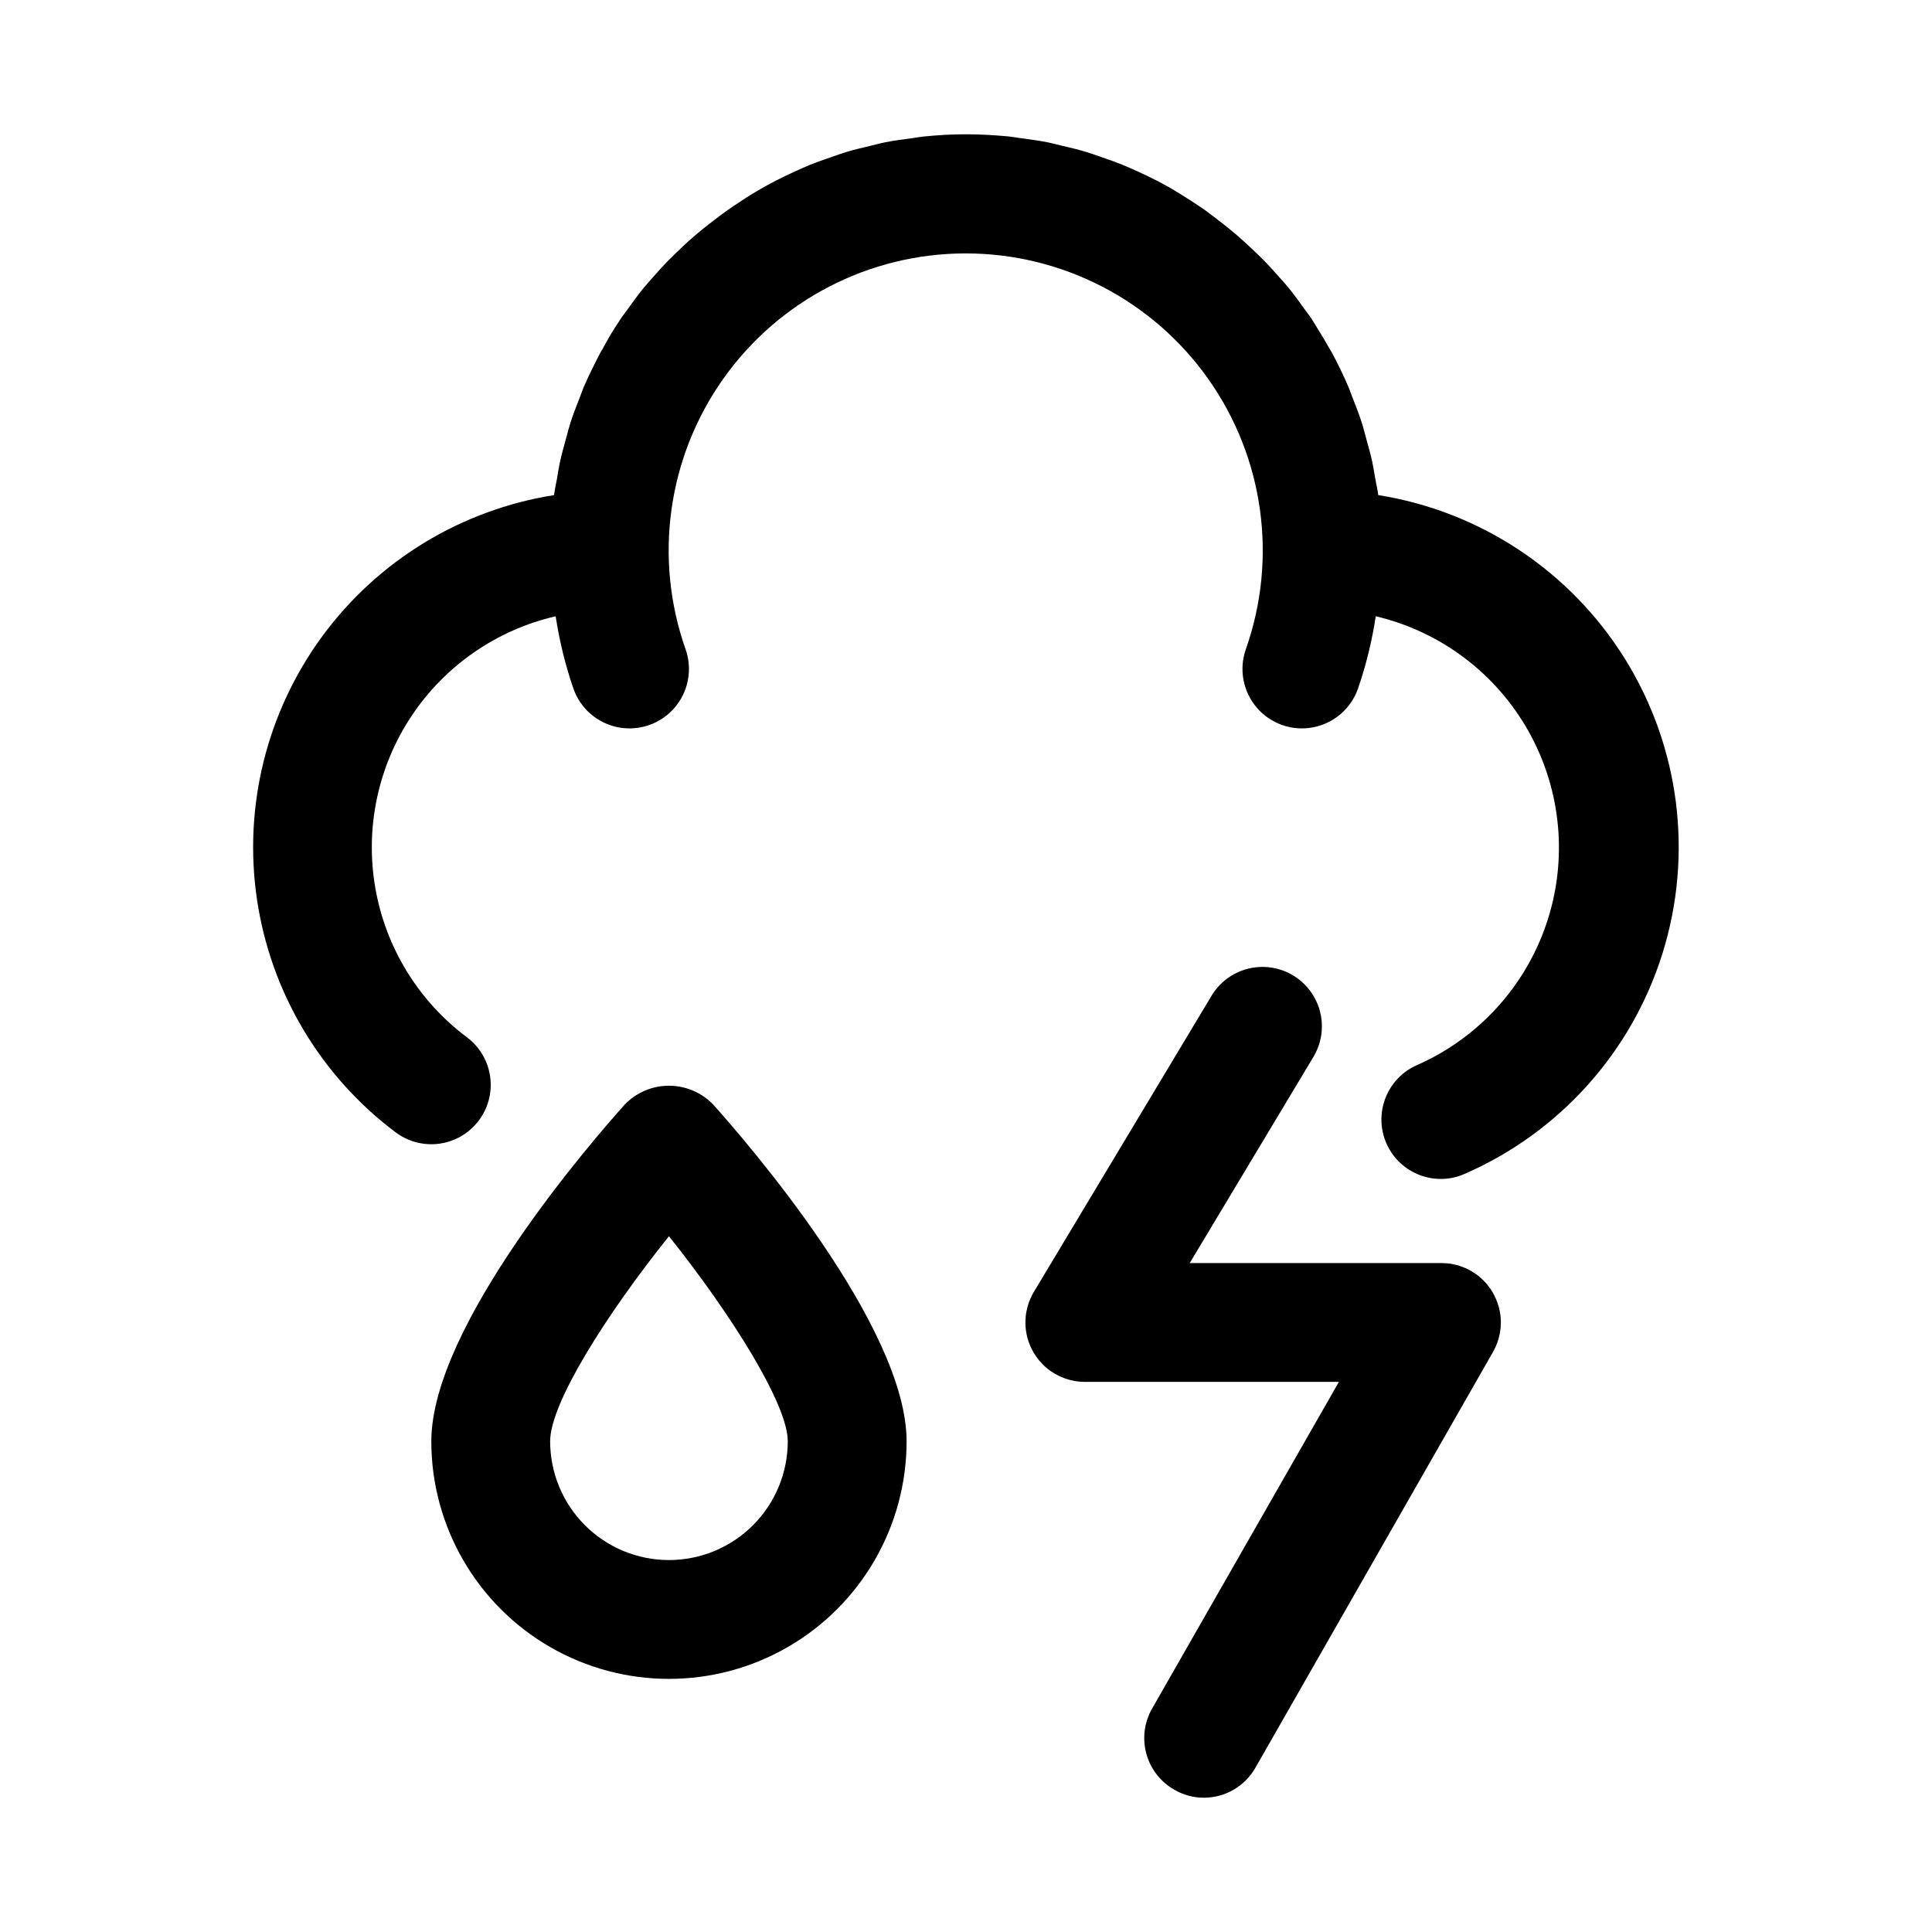
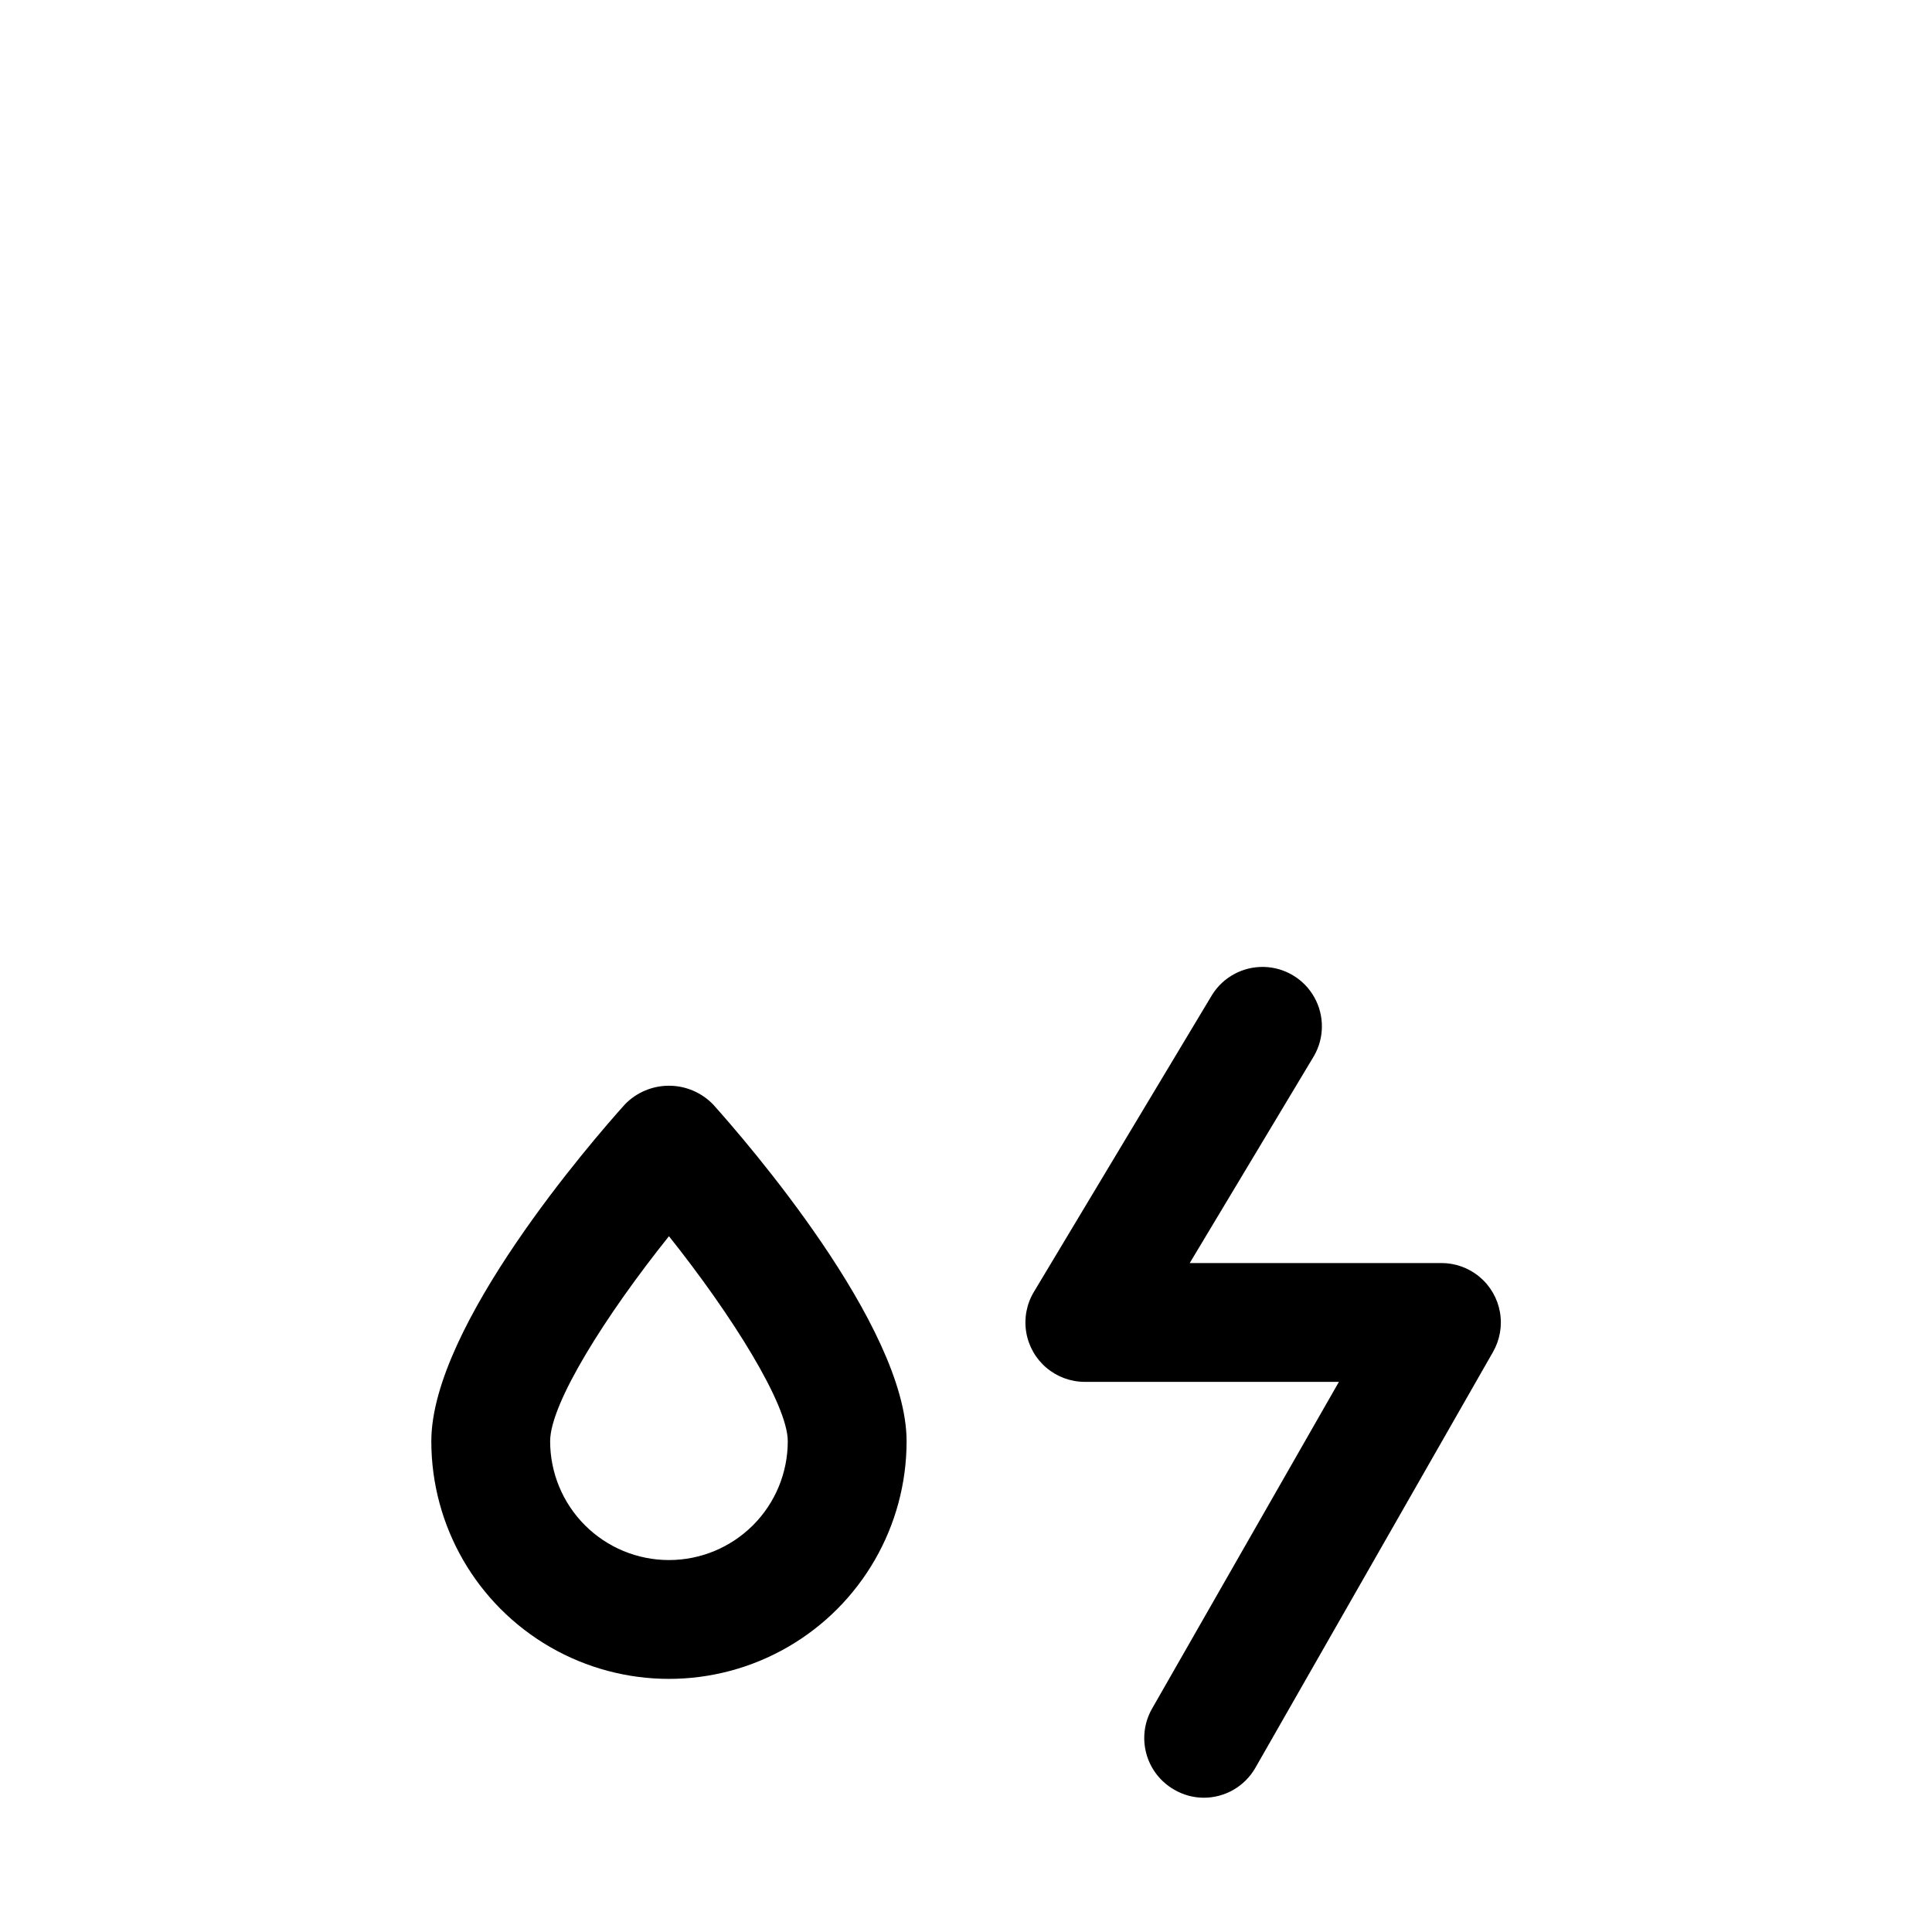
<svg xmlns="http://www.w3.org/2000/svg" fill="#000000" width="800px" height="800px" version="1.1" viewBox="144 144 512 512">
  <g>
-     <path d="m509.25 275.2c-0.203-1.574-0.535-2.961-0.805-4.441-0.27-1.48-0.457-2.852-0.754-4.234-0.473-2.188-1.07-4.312-1.668-6.438-0.348-1.227-0.629-2.473-1.008-3.668-0.789-2.488-1.715-4.894-2.676-7.289-0.316-0.805-0.582-1.574-0.914-2.426-1.355-3.148-2.867-6.297-4.504-9.336l-0.535-0.883c-1.496-2.691-3.148-5.32-4.723-7.871-0.582-0.898-1.258-1.73-1.875-2.598-1.371-1.906-2.738-3.809-4.203-5.621-0.789-0.961-1.574-1.875-2.457-2.816-1.418-1.574-2.832-3.227-4.344-4.723-0.93-0.961-1.922-1.875-2.898-2.801-1.48-1.402-2.992-2.801-4.551-4.125-1.07-0.914-2.172-1.777-3.273-2.644-1.574-1.242-3.148-2.441-4.723-3.606-1.164-0.82-2.363-1.574-3.574-2.394-1.652-1.07-3.352-2.109-5.07-3.148-1.258-0.723-2.535-1.434-3.824-2.109-1.762-0.914-3.559-1.762-5.383-2.598-1.324-0.598-2.629-1.195-3.969-1.746-1.891-0.754-3.809-1.434-5.746-2.094-1.355-0.473-2.707-0.961-4.078-1.371-2.031-0.613-4.094-1.102-6.172-1.574-1.34-0.316-2.66-0.691-4.031-0.961-2.312-0.457-4.723-0.754-7.008-1.07-1.18-0.156-2.332-0.379-3.527-0.488-3.695-0.336-7.301-0.539-10.953-0.539s-7.258 0.203-10.816 0.551c-1.195 0.109-2.348 0.332-3.527 0.488-2.348 0.316-4.723 0.613-7.008 1.07-1.371 0.27-2.691 0.645-4.031 0.961-2.078 0.488-4.141 0.977-6.172 1.574-1.371 0.41-2.723 0.898-4.078 1.371-1.938 0.66-3.856 1.34-5.746 2.094-1.34 0.551-2.644 1.148-3.969 1.746-1.828 0.836-3.621 1.684-5.383 2.598-1.289 0.676-2.566 1.387-3.824 2.109-1.715 0.977-3.418 2.016-5.07 3.148-1.211 0.789-2.41 1.574-3.574 2.394-1.574 1.164-3.242 2.363-4.801 3.606-1.102 0.867-2.203 1.73-3.273 2.644-1.574 1.324-3.148 2.723-4.551 4.125-0.977 0.93-1.969 1.844-2.898 2.801-1.574 1.574-2.93 3.148-4.344 4.723-0.82 0.945-1.668 1.859-2.457 2.816-1.465 1.812-2.832 3.715-4.203 5.621-0.613 0.867-1.289 1.699-1.875 2.598-1.715 2.535-3.289 5.164-4.723 7.871l-0.535 0.883c-1.574 3.039-3.148 6.156-4.504 9.336-0.332 0.805-0.598 1.574-0.914 2.426-0.961 2.394-1.891 4.801-2.676 7.289-0.379 1.195-0.66 2.441-1.008 3.668-0.598 2.125-1.195 4.25-1.668 6.438-0.301 1.387-0.504 2.816-0.754 4.234s-0.598 2.945-0.805 4.441v0.004c-24.586 3.883-46.648 17.312-61.387 37.371-14.738 20.055-20.969 45.121-17.328 69.746 3.637 24.621 16.848 46.816 36.758 61.754 4.5 3.375 10.457 4.094 15.633 1.883 5.172-2.211 8.773-7.012 9.445-12.594 0.672-5.586-1.684-11.105-6.184-14.48-12.867-9.617-21.562-23.801-24.297-39.629-2.738-15.832 0.691-32.109 9.582-45.488 8.891-13.379 22.566-22.848 38.219-26.461 0.992 6.539 2.57 12.973 4.723 19.223 1.879 5.305 6.445 9.203 11.977 10.23 5.535 1.023 11.195-0.98 14.848-5.258 3.656-4.281 4.75-10.184 2.871-15.488-8.484-24.09-4.758-50.797 10-71.641s38.707-33.23 64.246-33.23c25.539 0 49.492 12.387 64.25 33.23 14.758 20.844 18.484 47.551 10 71.641-1.879 5.305-0.785 11.207 2.871 15.488 3.652 4.277 9.312 6.281 14.844 5.258 5.535-1.027 10.102-4.926 11.98-10.23 2.152-6.25 3.731-12.684 4.723-19.223 17.25 4.062 31.992 15.203 40.605 30.691 8.613 15.484 10.305 33.887 4.656 50.684-5.648 16.797-18.113 30.438-34.336 37.57-4.449 1.949-7.746 5.84-8.941 10.547-1.199 4.707-0.156 9.699 2.824 13.535 2.977 3.832 7.559 6.078 12.414 6.086 2.168 0.008 4.316-0.445 6.297-1.324 25.152-10.945 44.305-32.285 52.477-58.473s4.559-54.633-9.902-77.941c-14.461-23.309-38.344-39.184-65.434-43.492z" />
    <path d="m525.95 478.72h-66.66l32.922-54.867c2.777-4.816 2.809-10.734 0.086-15.582-2.723-4.844-7.797-7.891-13.355-8.023-5.555-0.129-10.766 2.676-13.715 7.387l-47.23 78.719-0.004 0.004c-1.922 3.199-2.644 6.977-2.039 10.66s2.5 7.031 5.344 9.449c2.848 2.414 6.457 3.742 10.191 3.742h67.336l-49.516 86.594c-2.07 3.621-2.617 7.922-1.516 11.949 1.098 4.027 3.75 7.453 7.371 9.523 2.371 1.391 5.062 2.129 7.812 2.141 2.769 0.008 5.496-0.715 7.898-2.098 2.402-1.383 4.394-3.371 5.781-5.773l62.977-110.21c1.852-3.211 2.516-6.973 1.867-10.621-0.648-3.652-2.562-6.957-5.406-9.332-2.844-2.379-6.438-3.676-10.145-3.664z" />
    <path d="m309.57 436.71c-8.566 9.539-51.266 58.676-51.266 89.234 0 22.5 12.004 43.293 31.488 54.539 19.484 11.25 43.492 11.25 62.977 0 19.484-11.246 31.488-32.039 31.488-54.539 0-30.559-42.699-79.695-51.262-89.238v0.004c-3.066-3.184-7.293-4.981-11.715-4.981-4.418 0-8.648 1.797-11.711 4.981zm11.711 120.72c-8.352 0-16.359-3.316-22.266-9.223-5.902-5.902-9.223-13.914-9.223-22.266 0-10.043 14.785-33.473 31.488-54.332 16.719 20.973 31.488 44.586 31.488 54.332 0 8.352-3.316 16.363-9.223 22.266-5.906 5.906-13.914 9.223-22.266 9.223z" />
  </g>
</svg>